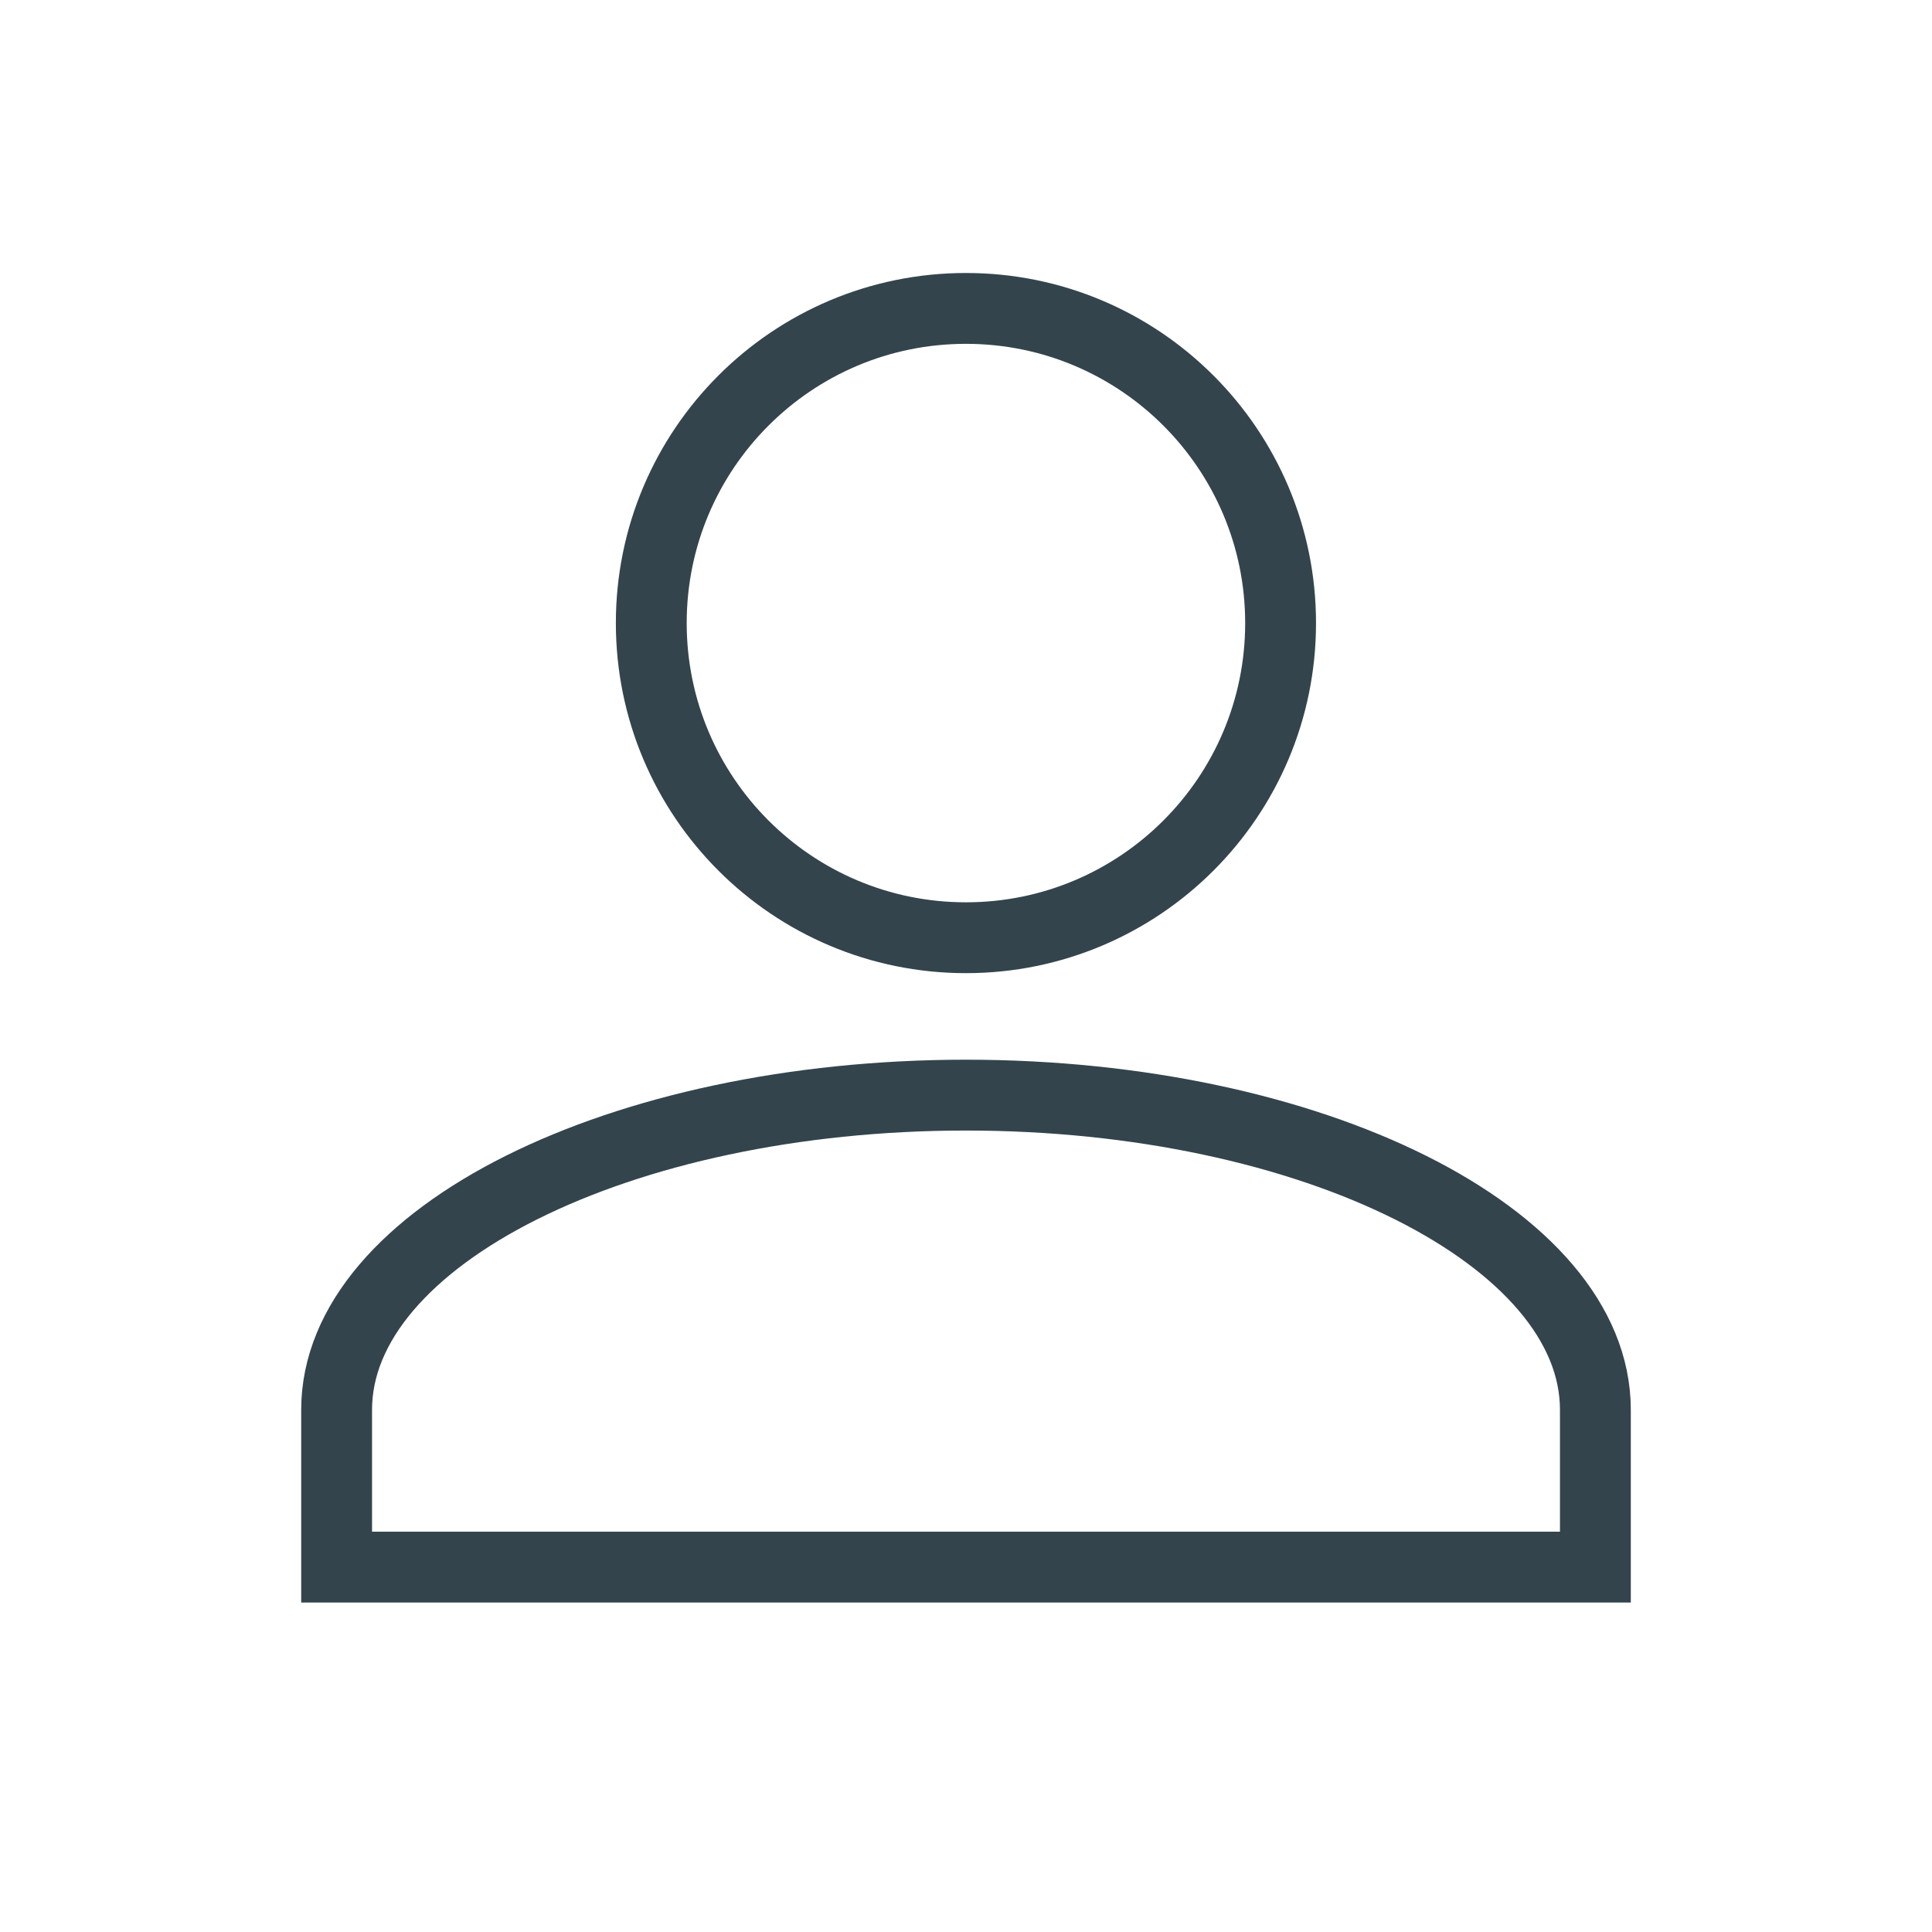
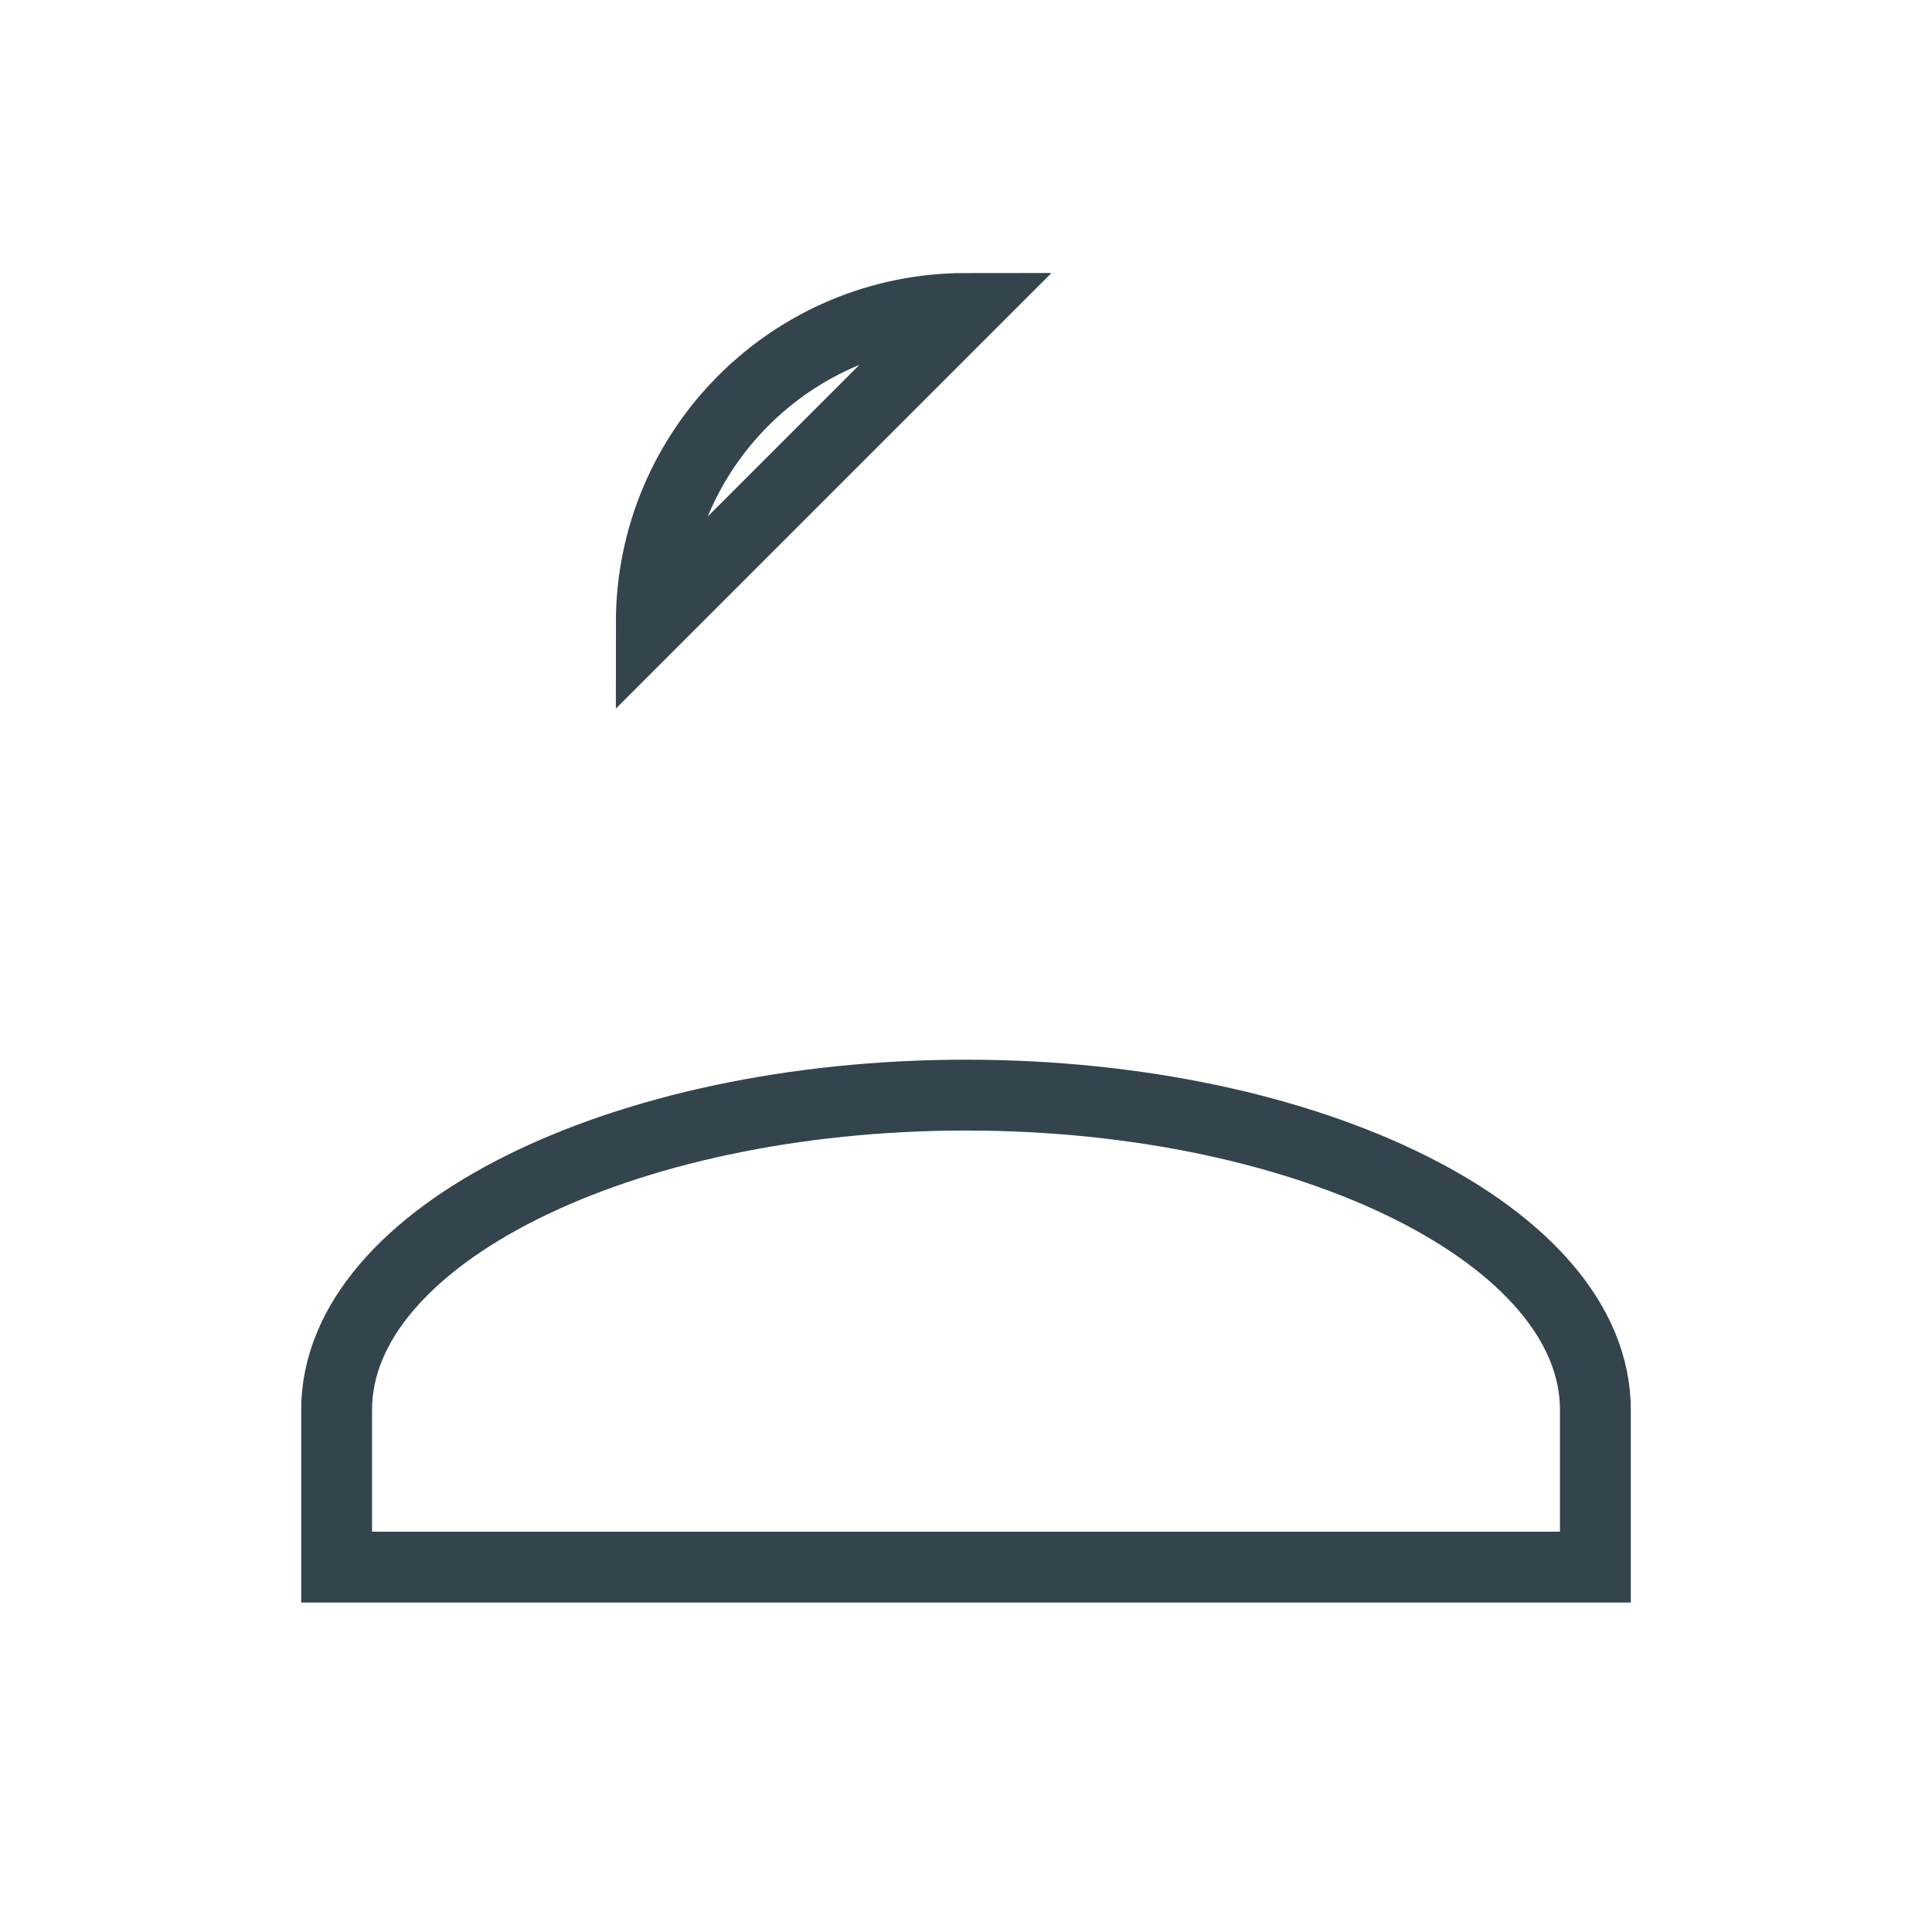
<svg xmlns="http://www.w3.org/2000/svg" id="Calque_1" viewBox="0 0 300 300">
  <defs>
    <style>.cls-1{fill:none;stroke:#33444c;stroke-width:11px;}</style>
  </defs>
-   <path id="Union_1" class="cls-1" d="m52.27,243.34v-24.43c0-26.87,43.98-48.86,97.73-48.86s97.73,21.99,97.73,48.86v24.43H52.27Zm48.86-146.59c0-26.99,21.88-48.86,48.86-48.86s48.86,21.88,48.86,48.86-21.88,48.86-48.86,48.86-48.86-21.88-48.86-48.86Z" />
+   <path id="Union_1" class="cls-1" d="m52.27,243.34v-24.43c0-26.87,43.98-48.86,97.73-48.86s97.73,21.99,97.73,48.86v24.43H52.27Zm48.86-146.59c0-26.99,21.88-48.86,48.86-48.86Z" />
</svg>